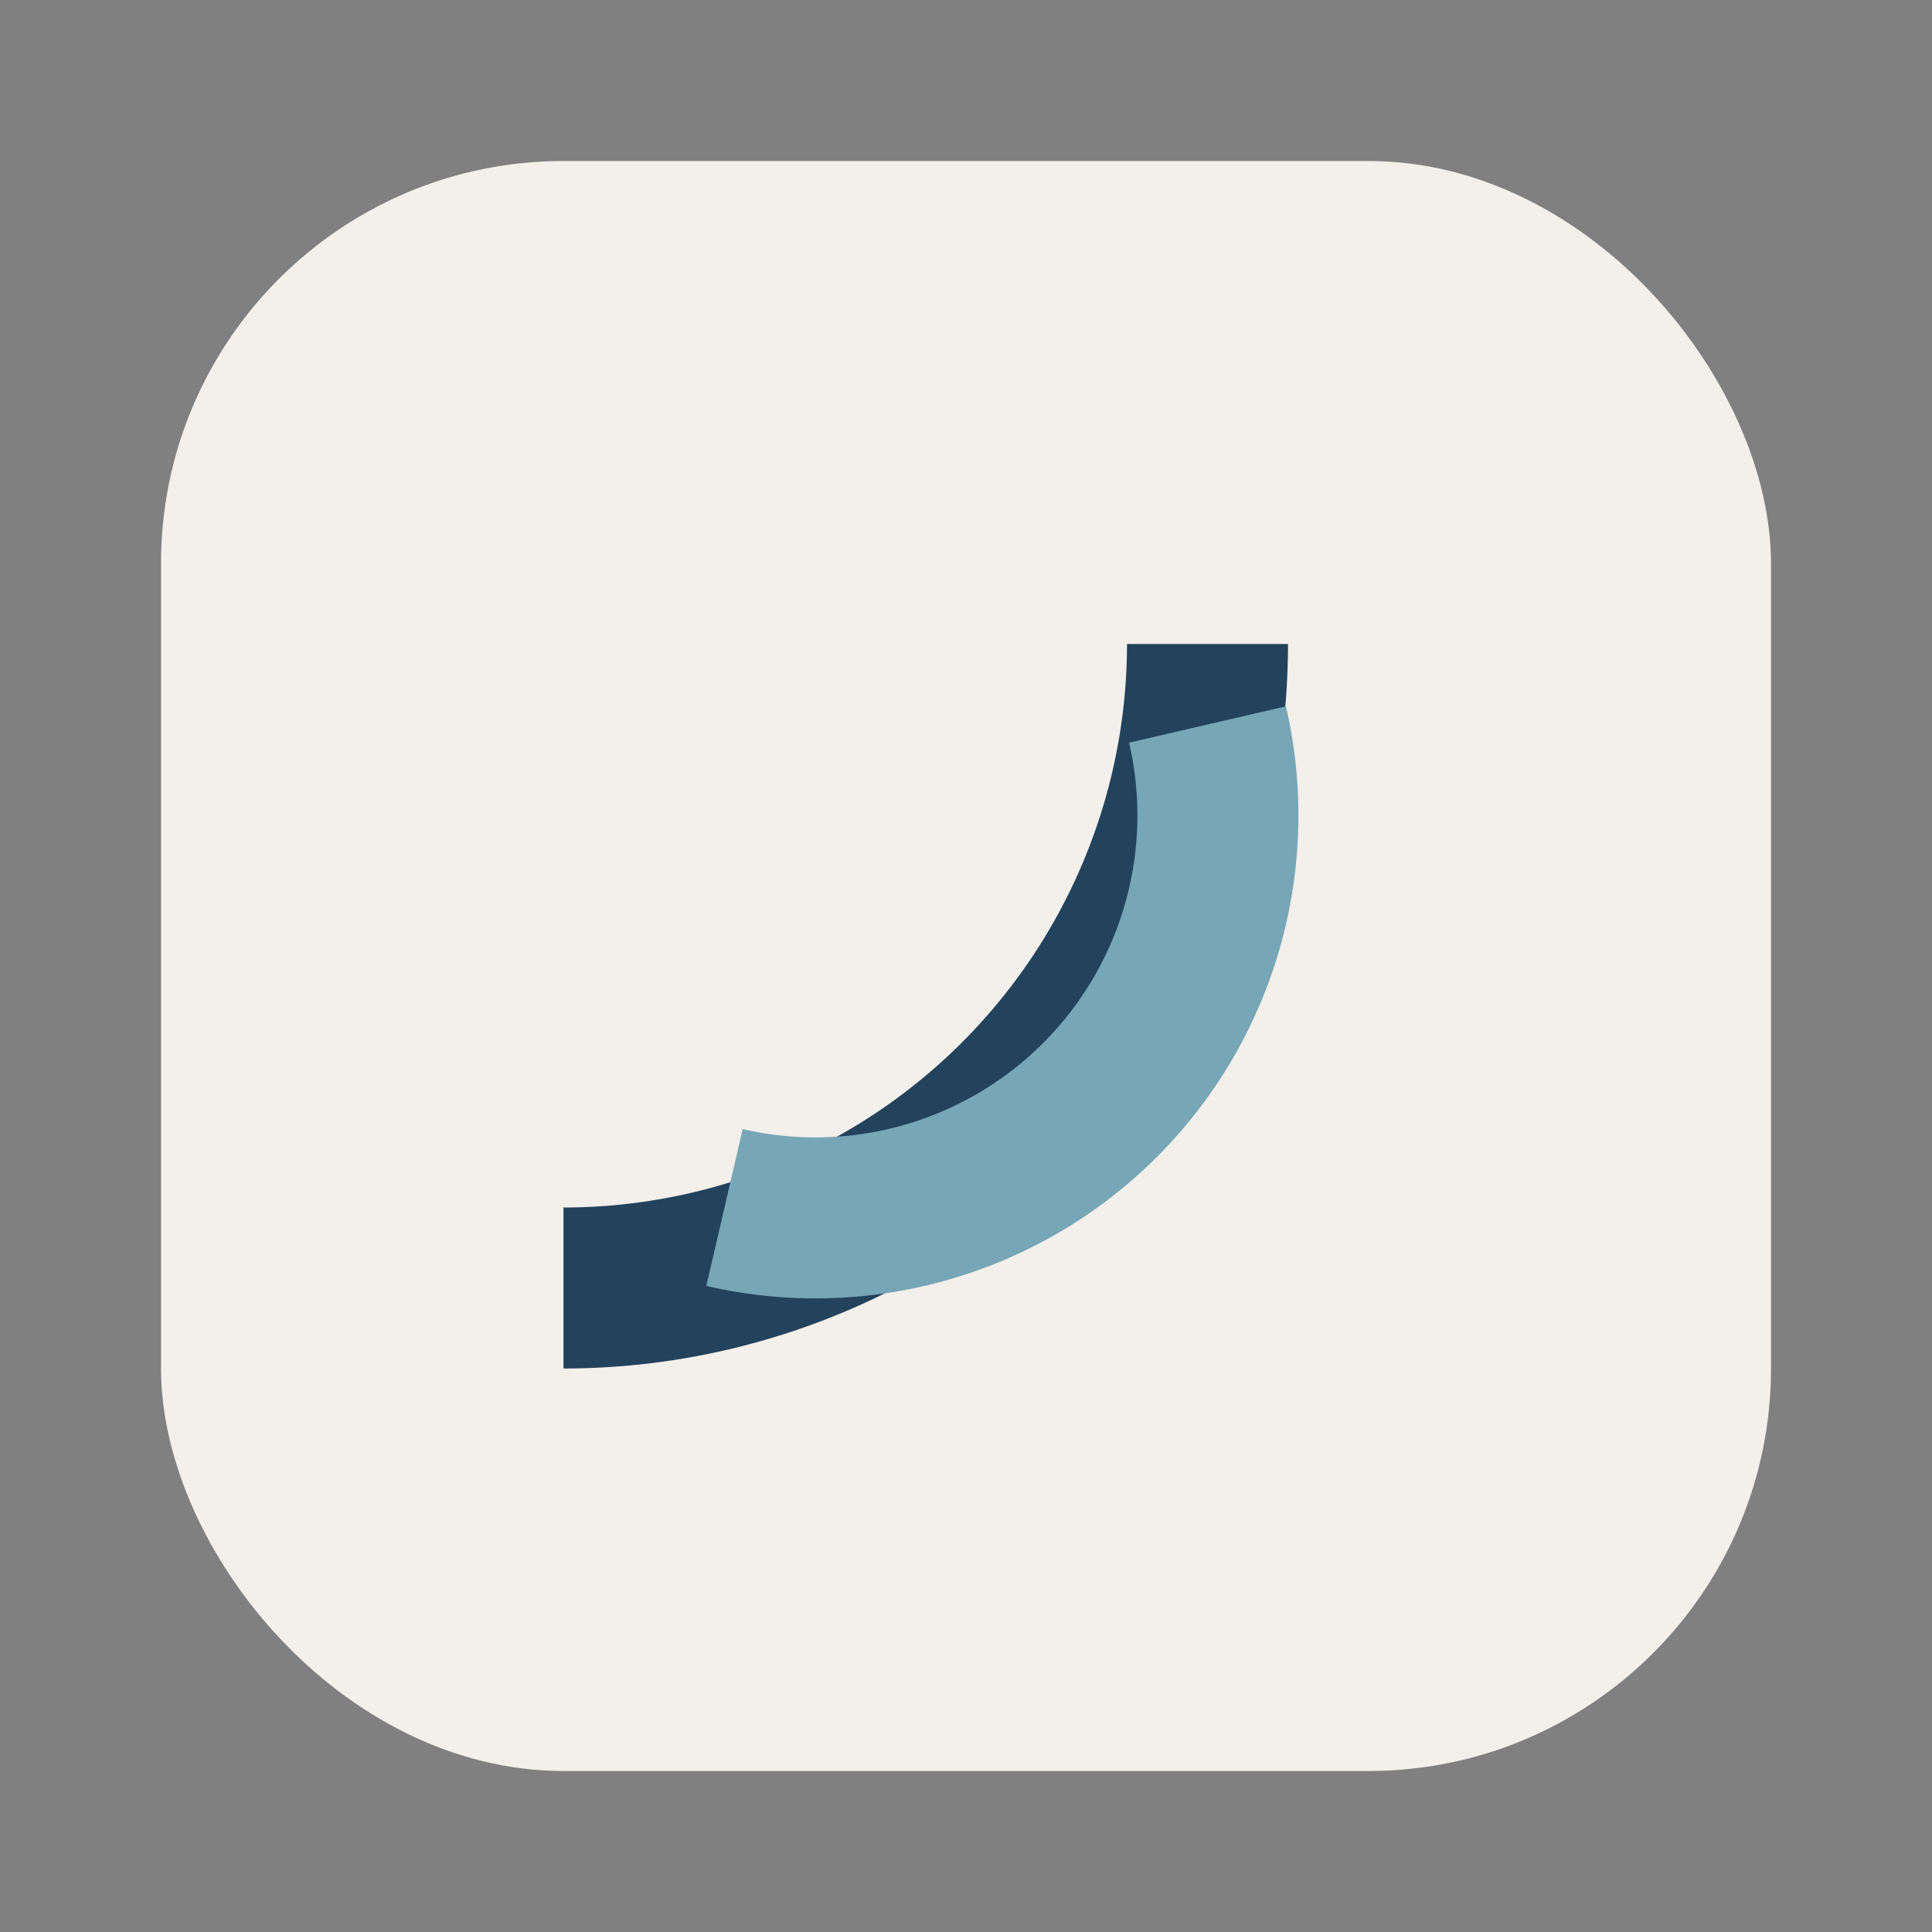
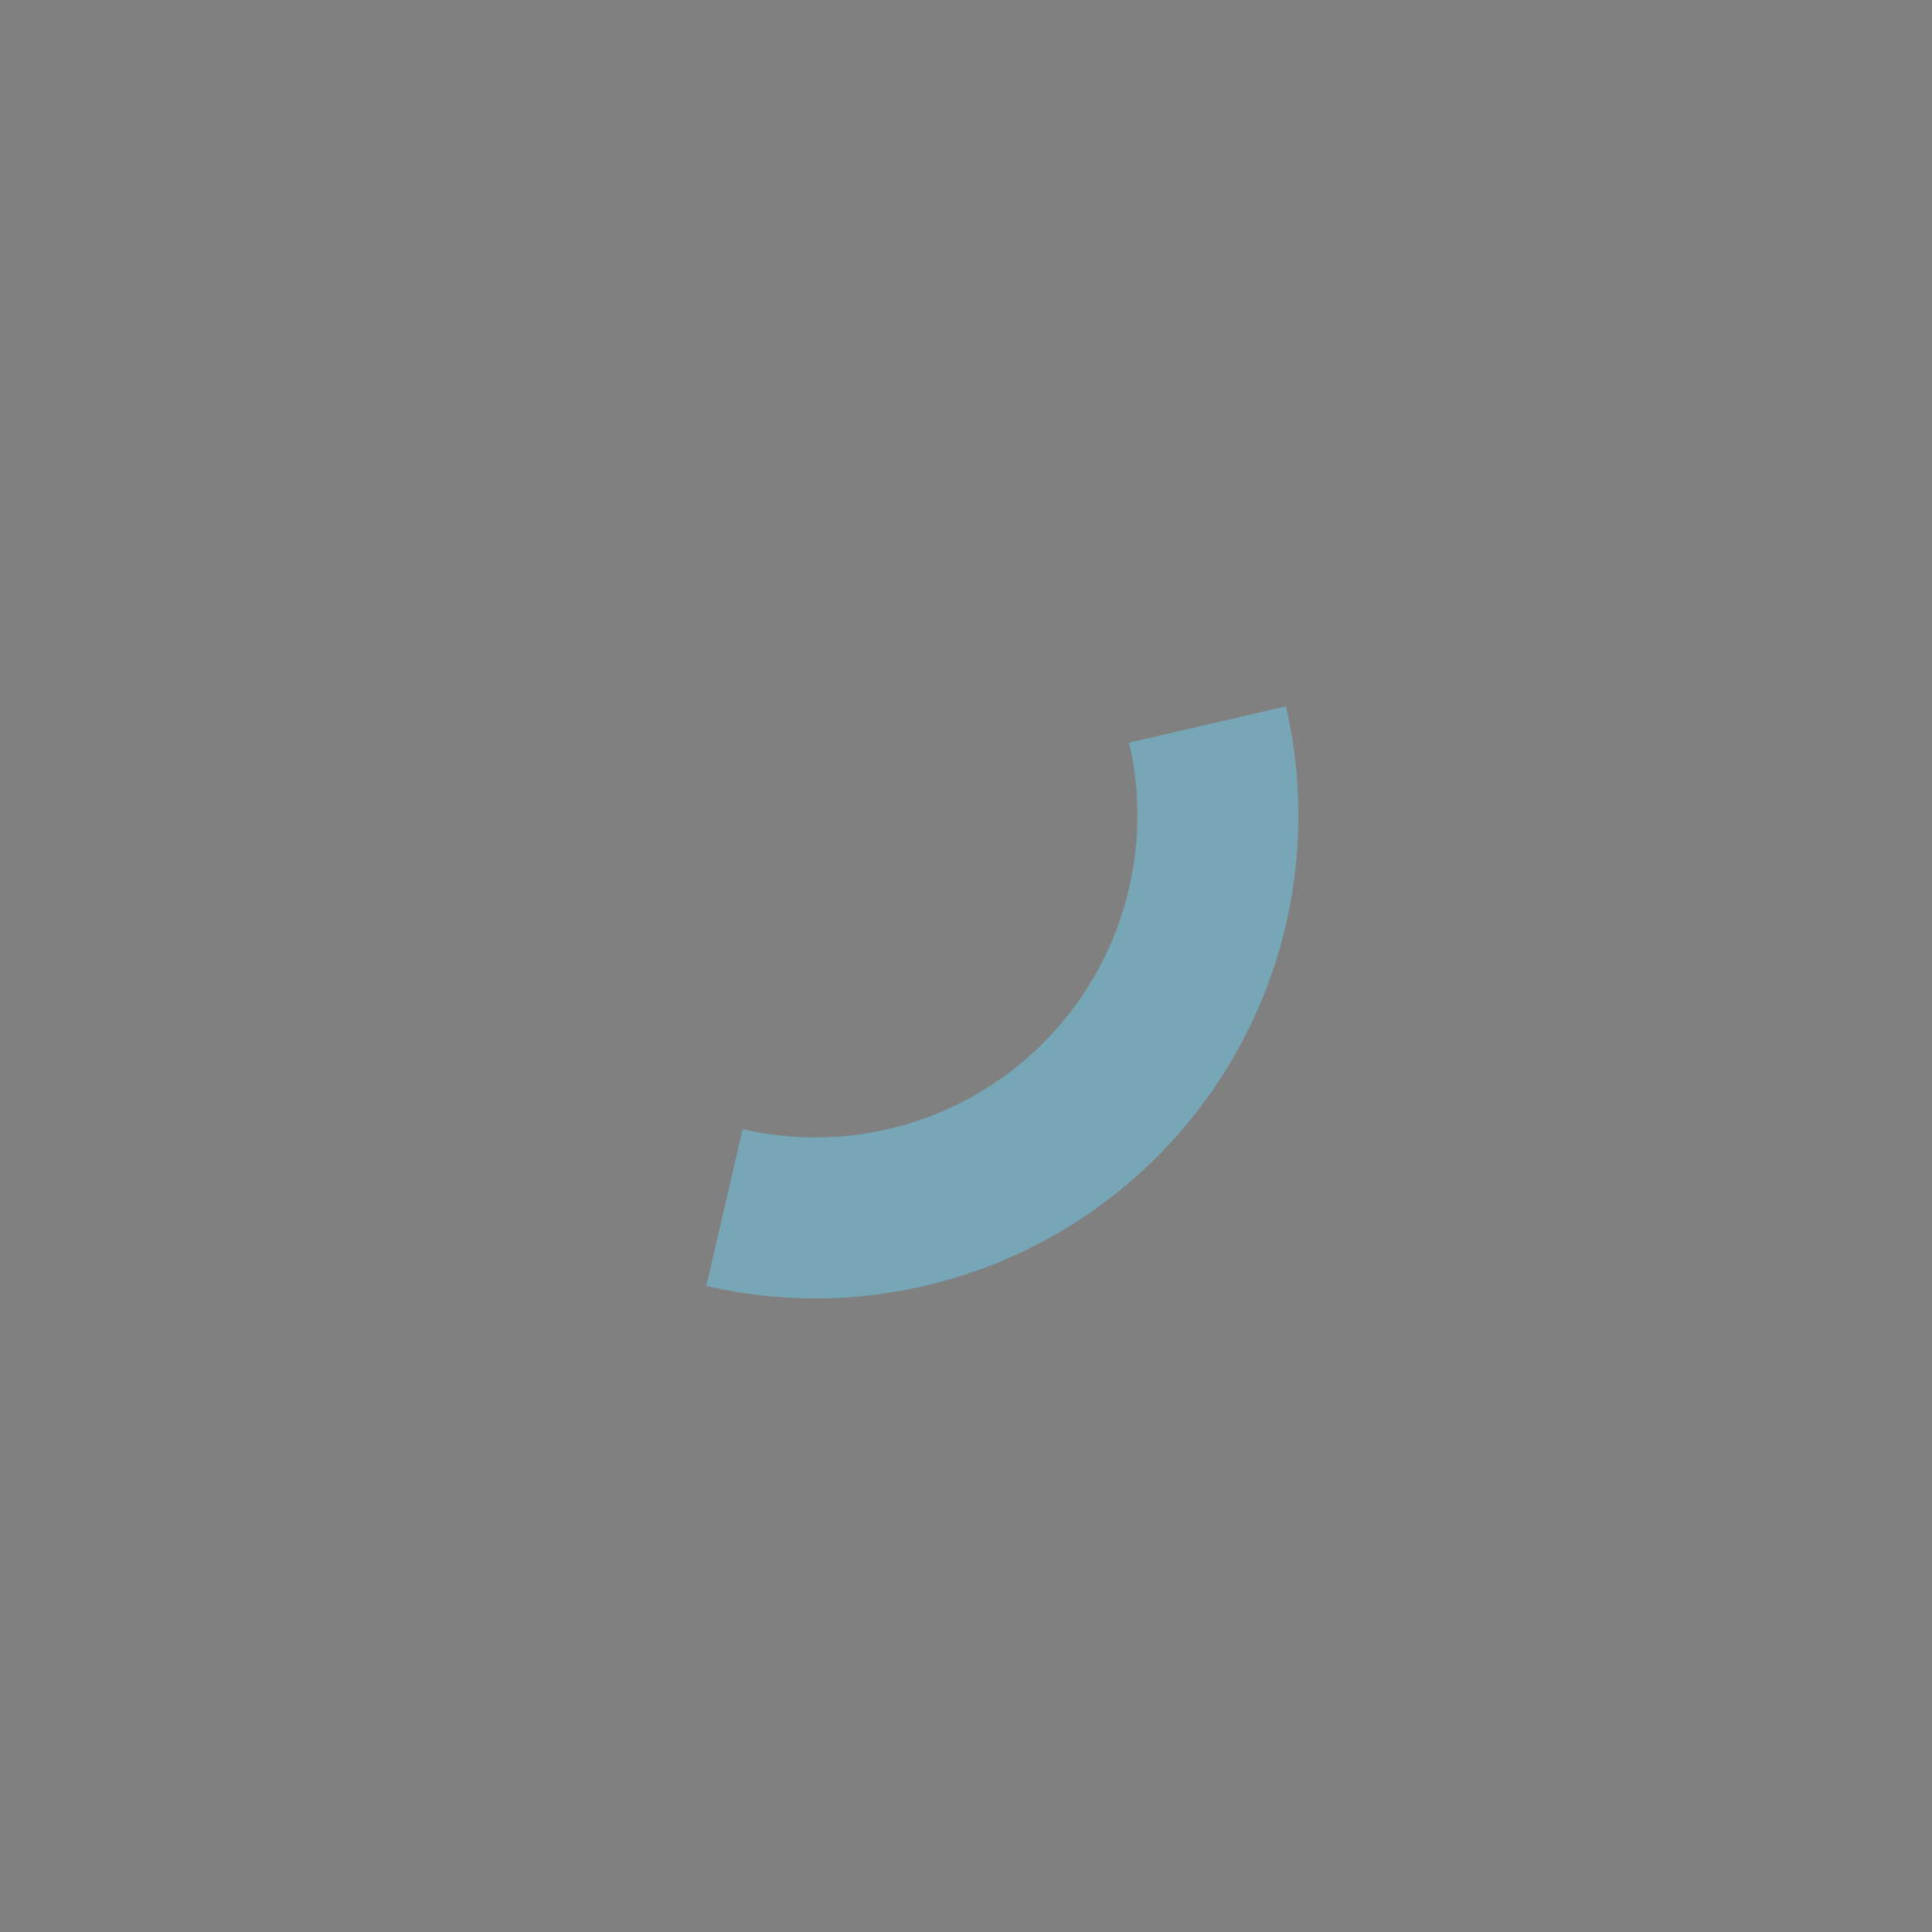
<svg xmlns="http://www.w3.org/2000/svg" width="24" height="24" viewBox="0 0 24 24">
  <rect x="0" y="0" width="24" height="24" fill="#808080" stroke="none" />
-   <rect x="2" y="2" width="20" height="20" rx="5" fill="#F3EFEA" />
-   <path d="M7 16a8 8 0 0 0 8-8" fill="none" stroke="#23425C" stroke-width="2" />
  <path d="M9 15a5 5 0 0 0 6-6" fill="none" stroke="#77A6B6" stroke-width="2" />
</svg>